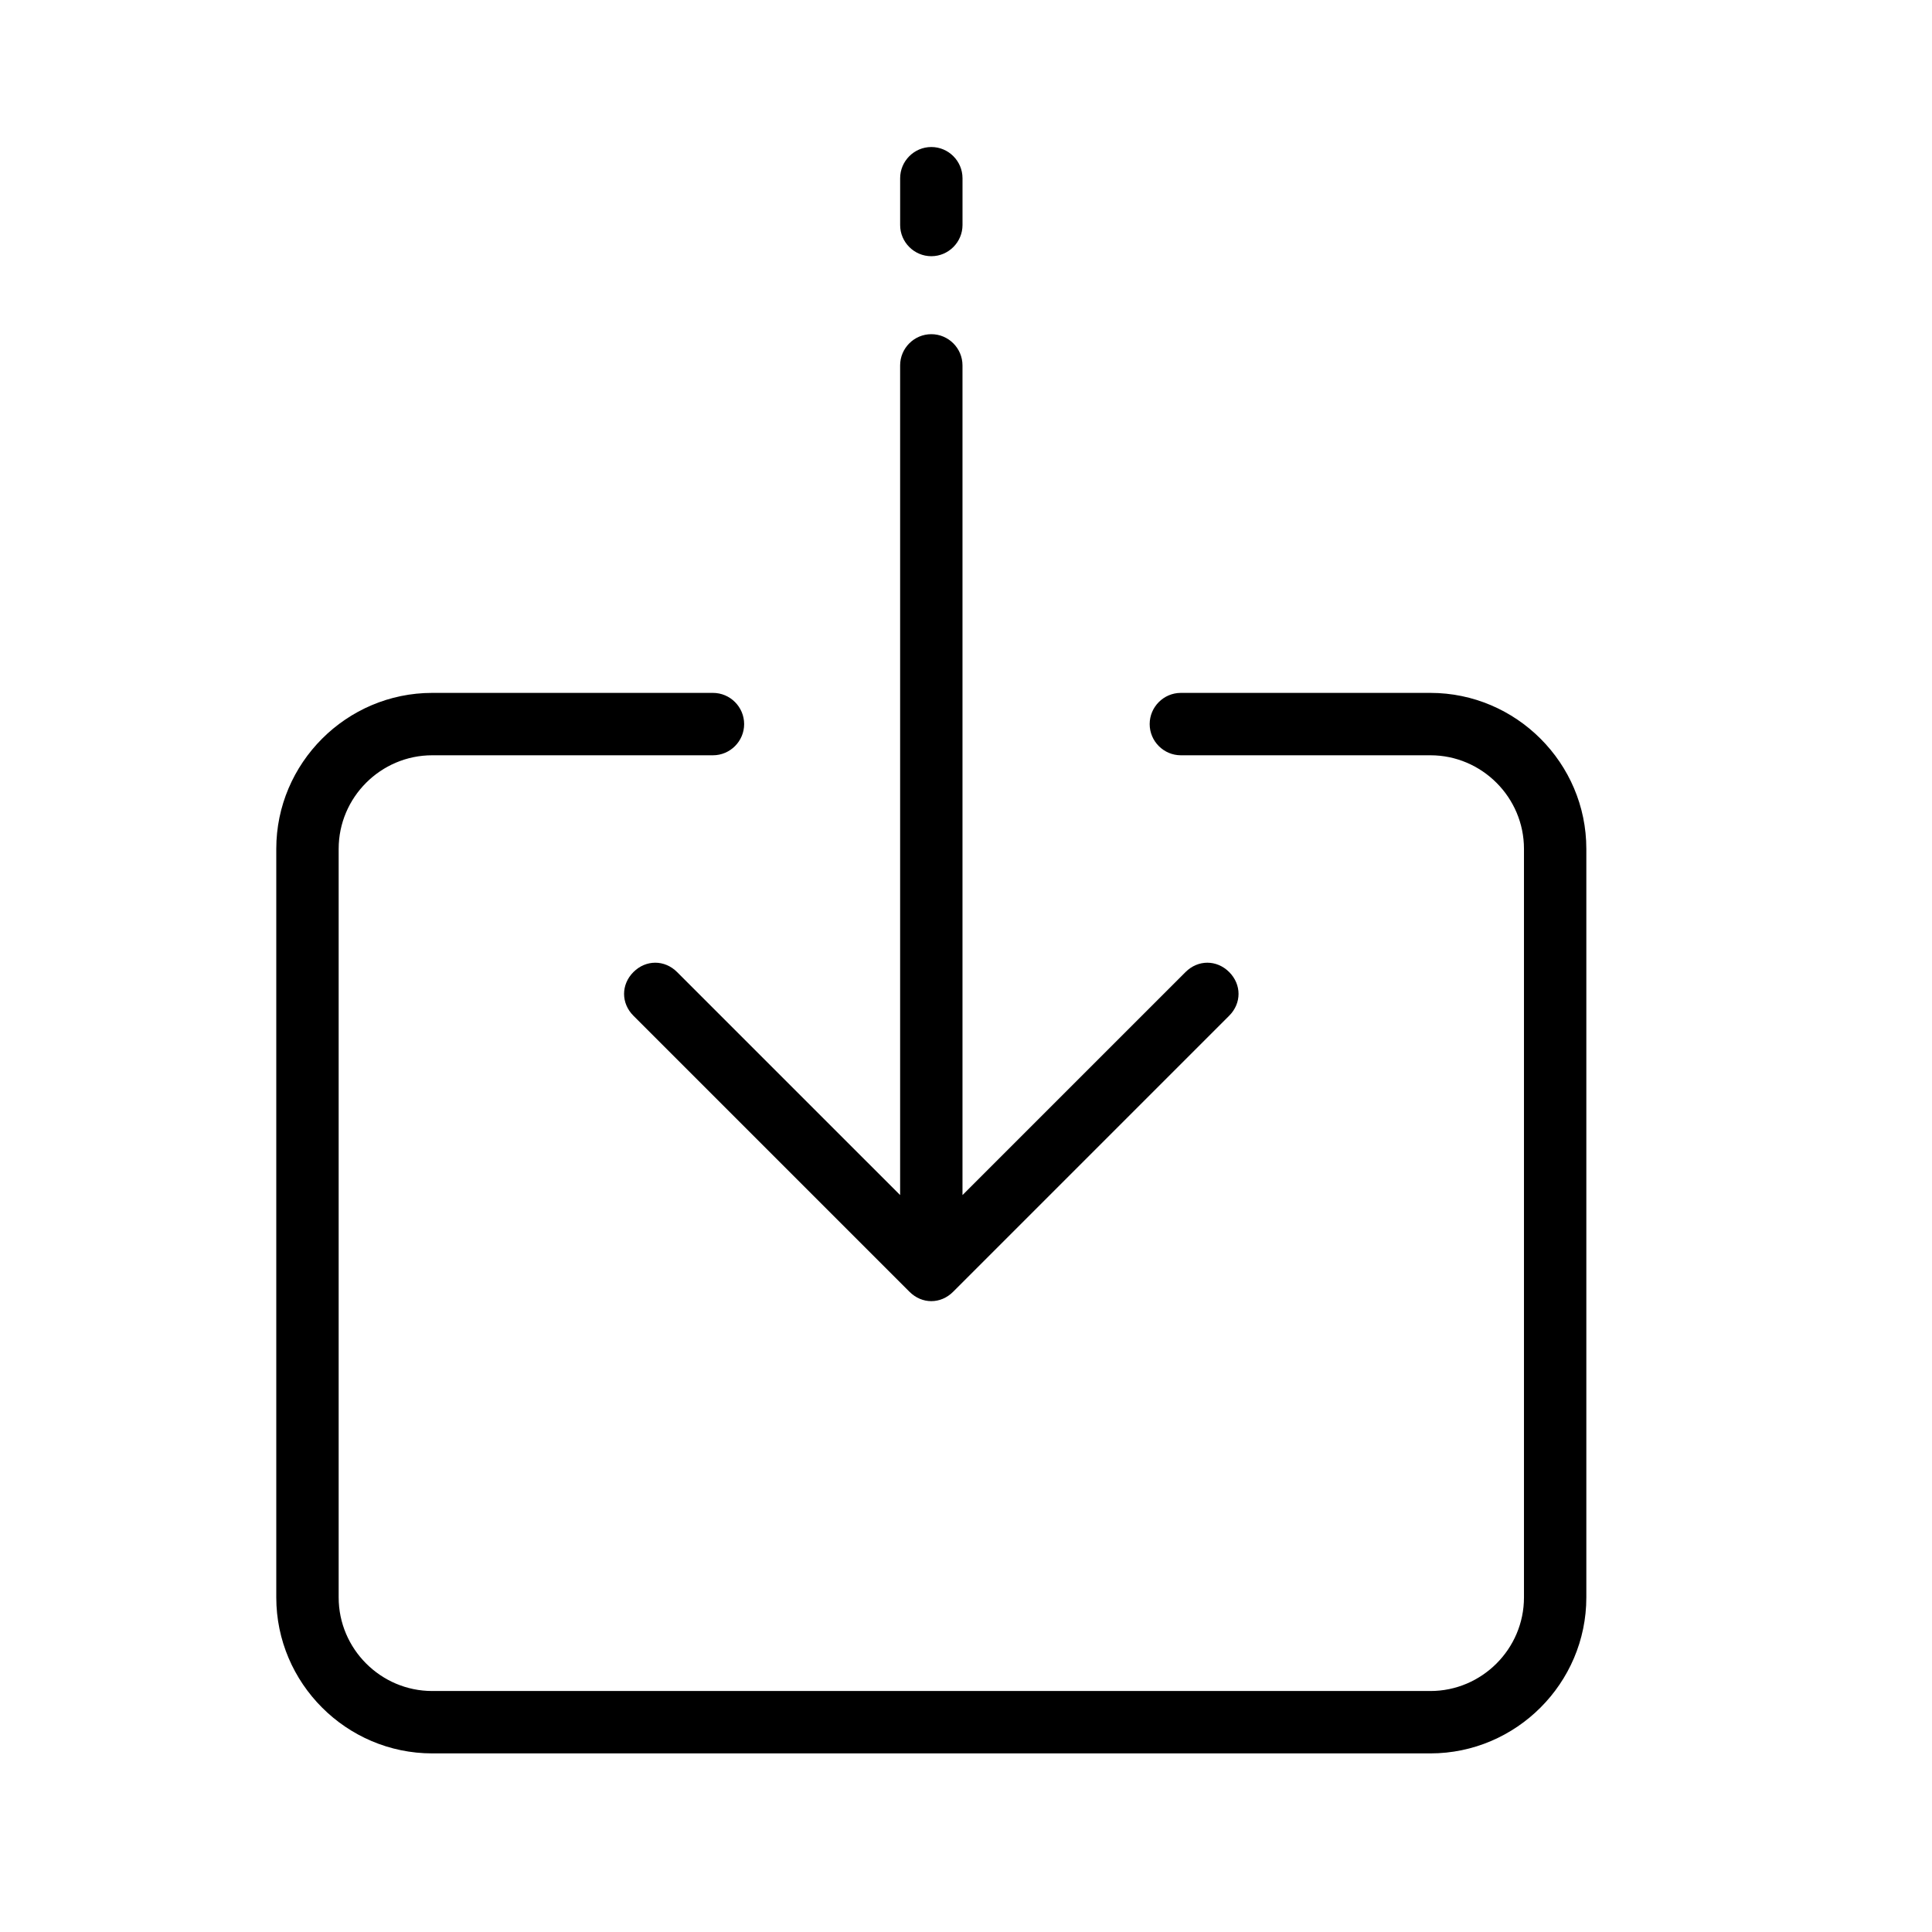
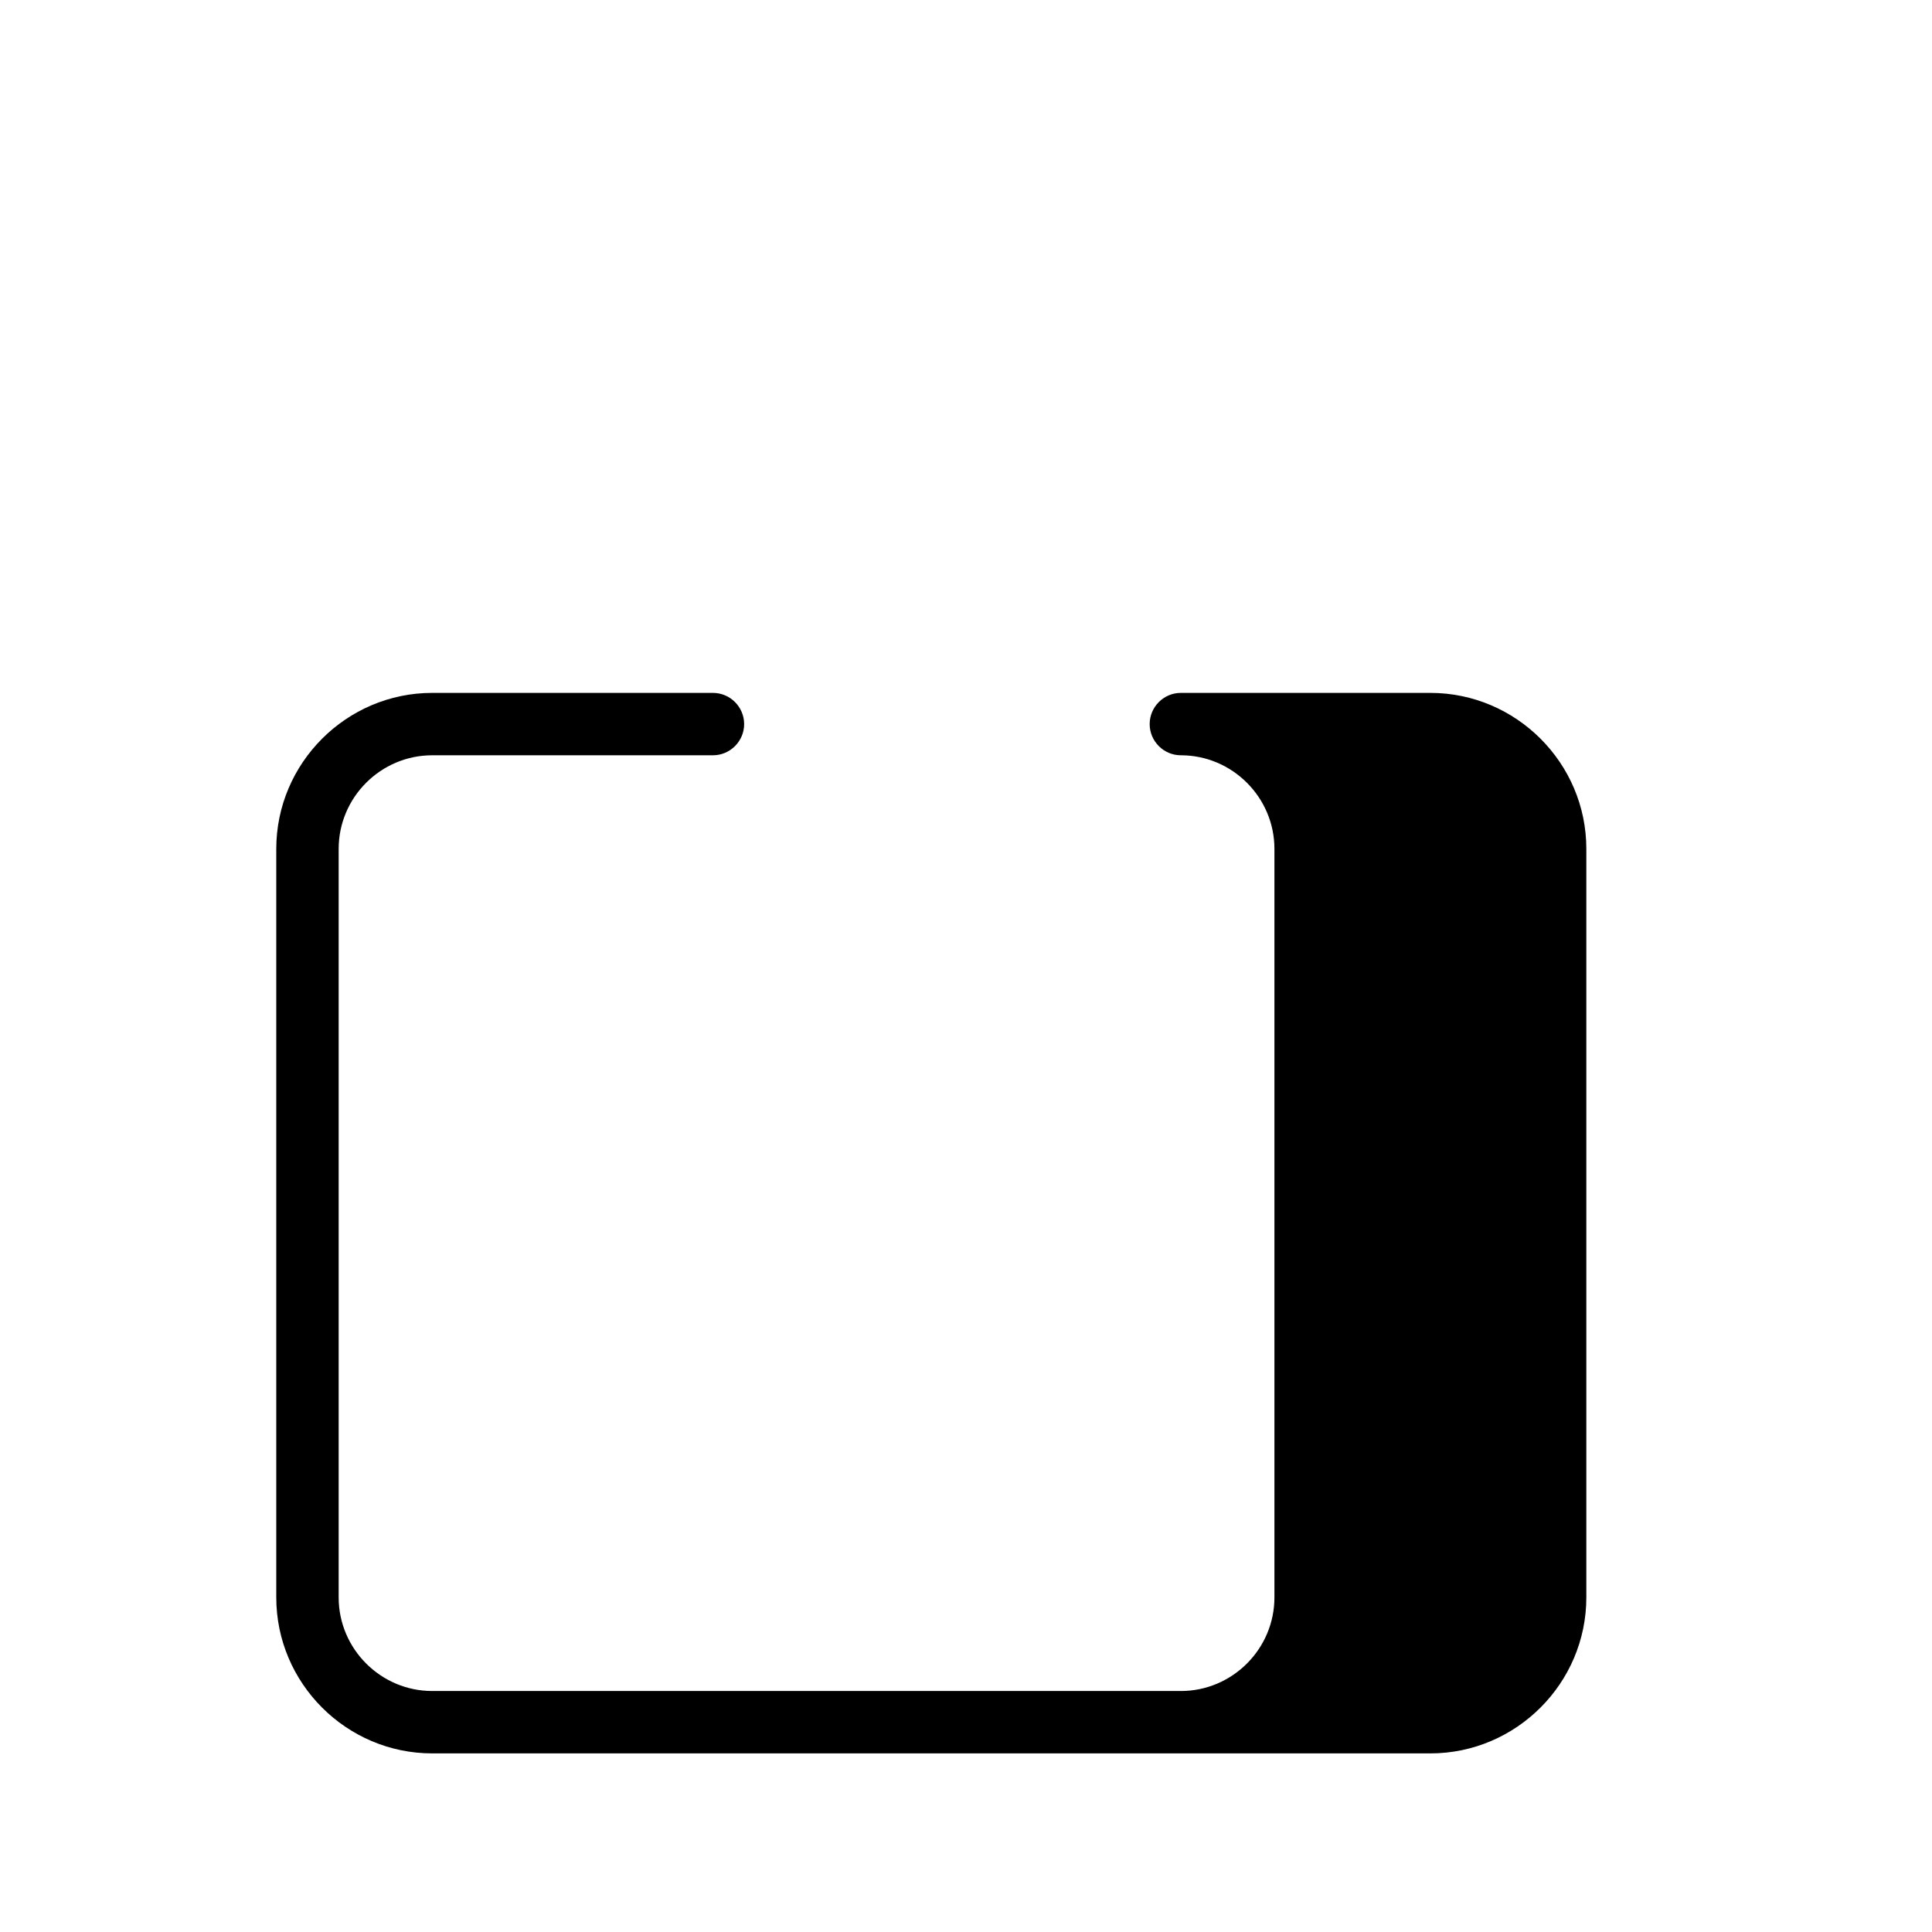
<svg xmlns="http://www.w3.org/2000/svg" version="1.1" id="Layer_1" x="0px" y="0px" width="72px" height="72px" viewBox="0 0 72 72" enable-background="new 0 0 72 72" xml:space="preserve">
  <g>
    <g>
      <g>
-         <path d="M53.307,25.822h-9.3c-0.639,0-1.162,0.523-1.162,1.163c0,0.639,0.523,1.162,1.162,1.162h9.3     c1.917,0,3.487,1.569,3.487,3.487v27.898c0,1.918-1.569,3.487-3.487,3.487H16.108c-1.917,0-3.487-1.569-3.487-3.487V31.634     c0-1.918,1.569-3.487,3.487-3.487H26.57c0.639,0,1.162-0.523,1.162-1.162c0-0.64-0.523-1.163-1.162-1.163H16.108     c-3.197,0-5.812,2.616-5.812,5.812v27.898c0,3.197,2.615,5.812,5.812,5.812h37.198c3.196,0,5.812-2.616,5.812-5.812V31.634     C59.119,28.438,56.503,25.822,53.307,25.822z" />
-         <path d="M34.708,9.548c0.639,0,1.162-0.523,1.162-1.163V6.642c0-0.64-0.523-1.163-1.162-1.163s-1.162,0.523-1.162,1.163v1.744     C33.545,9.024,34.068,9.548,34.708,9.548z" />
-         <path d="M23.606,36.226c-0.465,0.465-0.465,1.163,0,1.627l10.288,10.288c0.232,0.232,0.523,0.349,0.813,0.349     s0.581-0.116,0.813-0.349l10.288-10.288c0.465-0.465,0.465-1.162,0-1.627c-0.465-0.465-1.162-0.465-1.627,0l-8.312,8.311v-30.92     c0-0.64-0.523-1.163-1.162-1.163s-1.162,0.523-1.162,1.163v30.92l-8.312-8.311C24.769,35.761,24.071,35.761,23.606,36.226z" />
+         <path d="M53.307,25.822h-9.3c-0.639,0-1.162,0.523-1.162,1.163c0,0.639,0.523,1.162,1.162,1.162c1.917,0,3.487,1.569,3.487,3.487v27.898c0,1.918-1.569,3.487-3.487,3.487H16.108c-1.917,0-3.487-1.569-3.487-3.487V31.634     c0-1.918,1.569-3.487,3.487-3.487H26.57c0.639,0,1.162-0.523,1.162-1.162c0-0.64-0.523-1.163-1.162-1.163H16.108     c-3.197,0-5.812,2.616-5.812,5.812v27.898c0,3.197,2.615,5.812,5.812,5.812h37.198c3.196,0,5.812-2.616,5.812-5.812V31.634     C59.119,28.438,56.503,25.822,53.307,25.822z" />
      </g>
    </g>
  </g>
</svg>